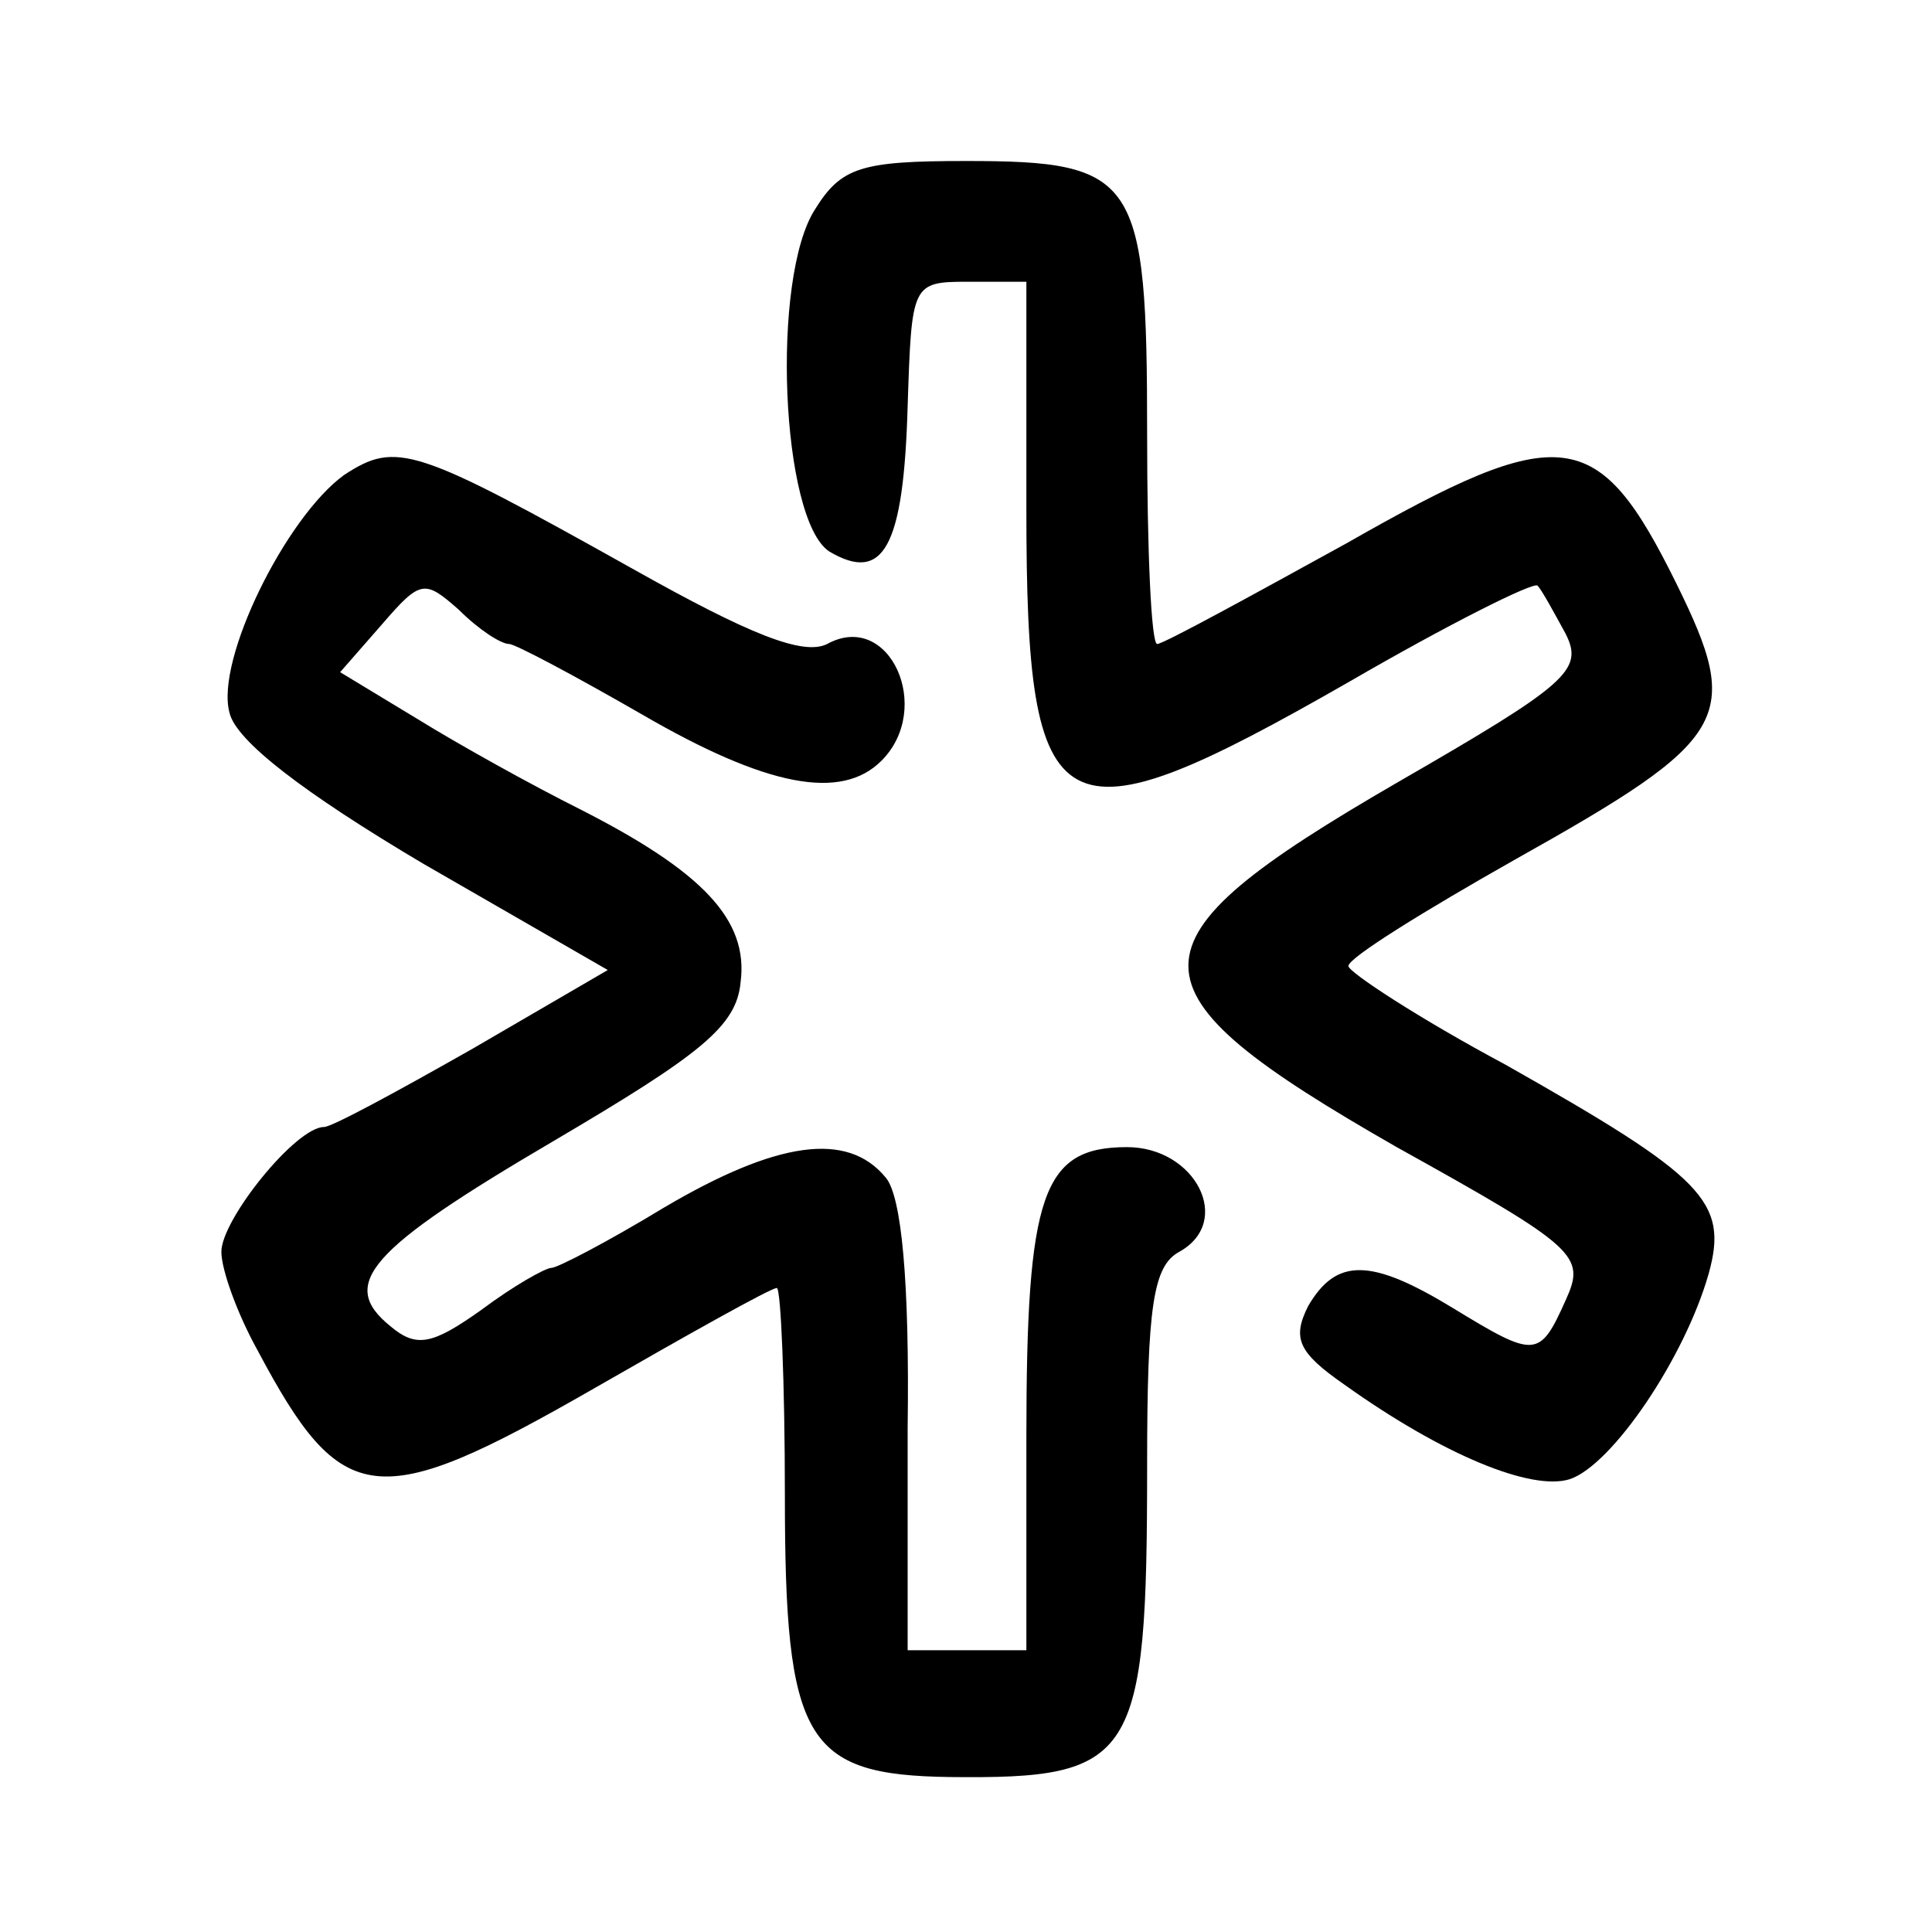
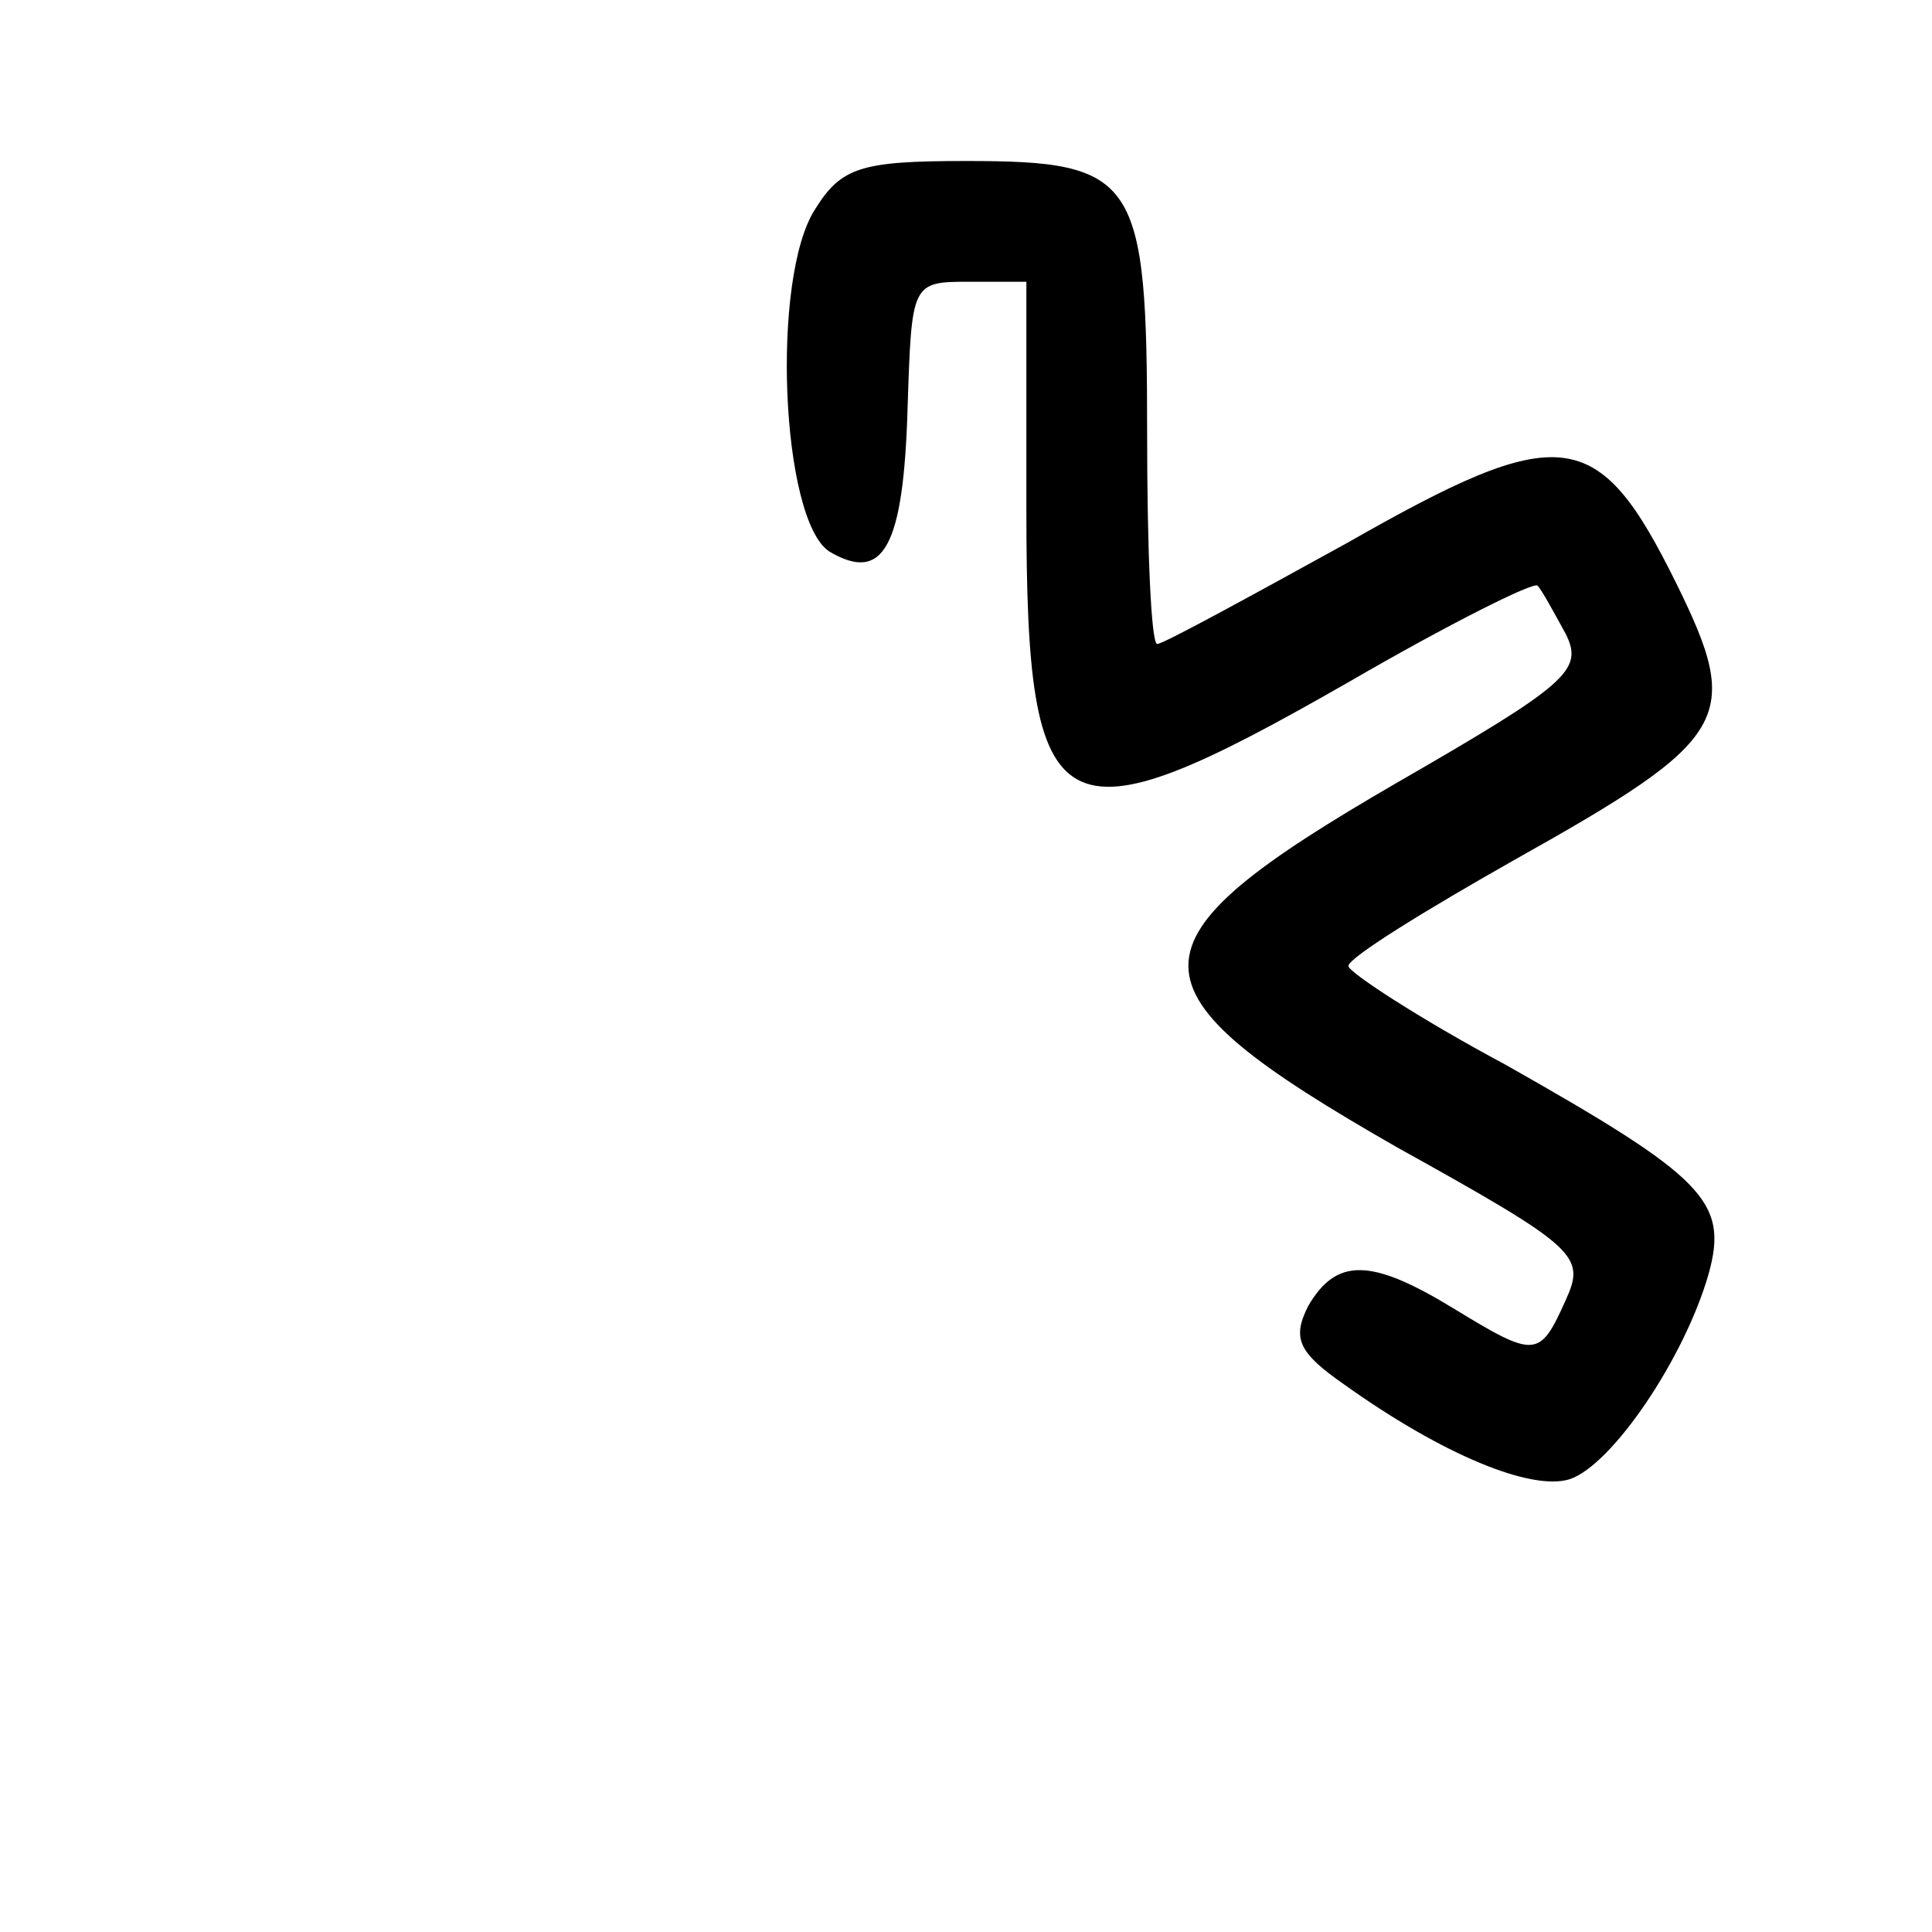
<svg xmlns="http://www.w3.org/2000/svg" version="1.0" width="96pt" height="96pt" viewBox="0 0 96 96" preserveAspectRatio="xMidYMid meet">
  <g transform="translate(0,96) scale(0.1,-0.1)" fill="#000000" stroke="none">
    <path d="M405 856 c-22 -34 -17 -154 7 -170 27 -16 37 2 39 72 2 61 2 62 30 62 l29 0 0 -113 c0 -161 15 -169 160 -86 50 29 92 50 94 48 2 -2 8 -13 14 -24 9 -18 1 -25 -84 -74 -138 -80 -138 -102 0 -181 90 -50 94 -54 84 -76 -13 -29 -15 -29 -56 -4 -41 25 -58 25 -72 1 -8 -16 -5 -23 18 -39 49 -35 93 -53 112 -47 21 7 57 60 69 102 10 36 -2 48 -101 104 -43 23 -78 46 -78 49 0 4 37 27 83 53 107 60 113 70 80 137 -39 79 -57 81 -164 20 -49 -27 -91 -50 -94 -50 -3 0 -5 47 -5 104 0 128 -5 136 -90 136 -52 0 -62 -3 -75 -24z" />
-     <path d="M171 724 c-29 -21 -64 -92 -57 -118 3 -14 37 -40 96 -75 l92 -53 -67 -39 c-37 -21 -70 -39 -74 -39 -14 0 -51 -46 -51 -62 0 -9 8 -31 18 -49 42 -79 59 -81 167 -19 47 27 88 50 91 50 2 0 4 -47 4 -103 0 -122 10 -139 82 -140 92 -1 98 8 98 155 0 79 3 99 16 106 27 15 8 52 -26 52 -42 0 -50 -23 -50 -144 l0 -106 -29 0 -30 0 0 110 c1 73 -3 116 -11 125 -19 23 -54 18 -110 -15 -28 -17 -53 -30 -56 -30 -3 0 -19 -9 -35 -21 -24 -17 -32 -19 -45 -8 -26 21 -11 38 81 92 73 43 91 57 93 79 4 31 -19 55 -80 86 -24 12 -60 32 -81 45 l-38 23 21 24 c19 22 21 22 38 7 10 -10 21 -17 25 -17 3 0 33 -16 66 -35 62 -36 99 -43 119 -23 26 26 4 75 -27 58 -12 -6 -39 5 -96 37 -109 61 -118 64 -144 47z" />
  </g>
</svg>